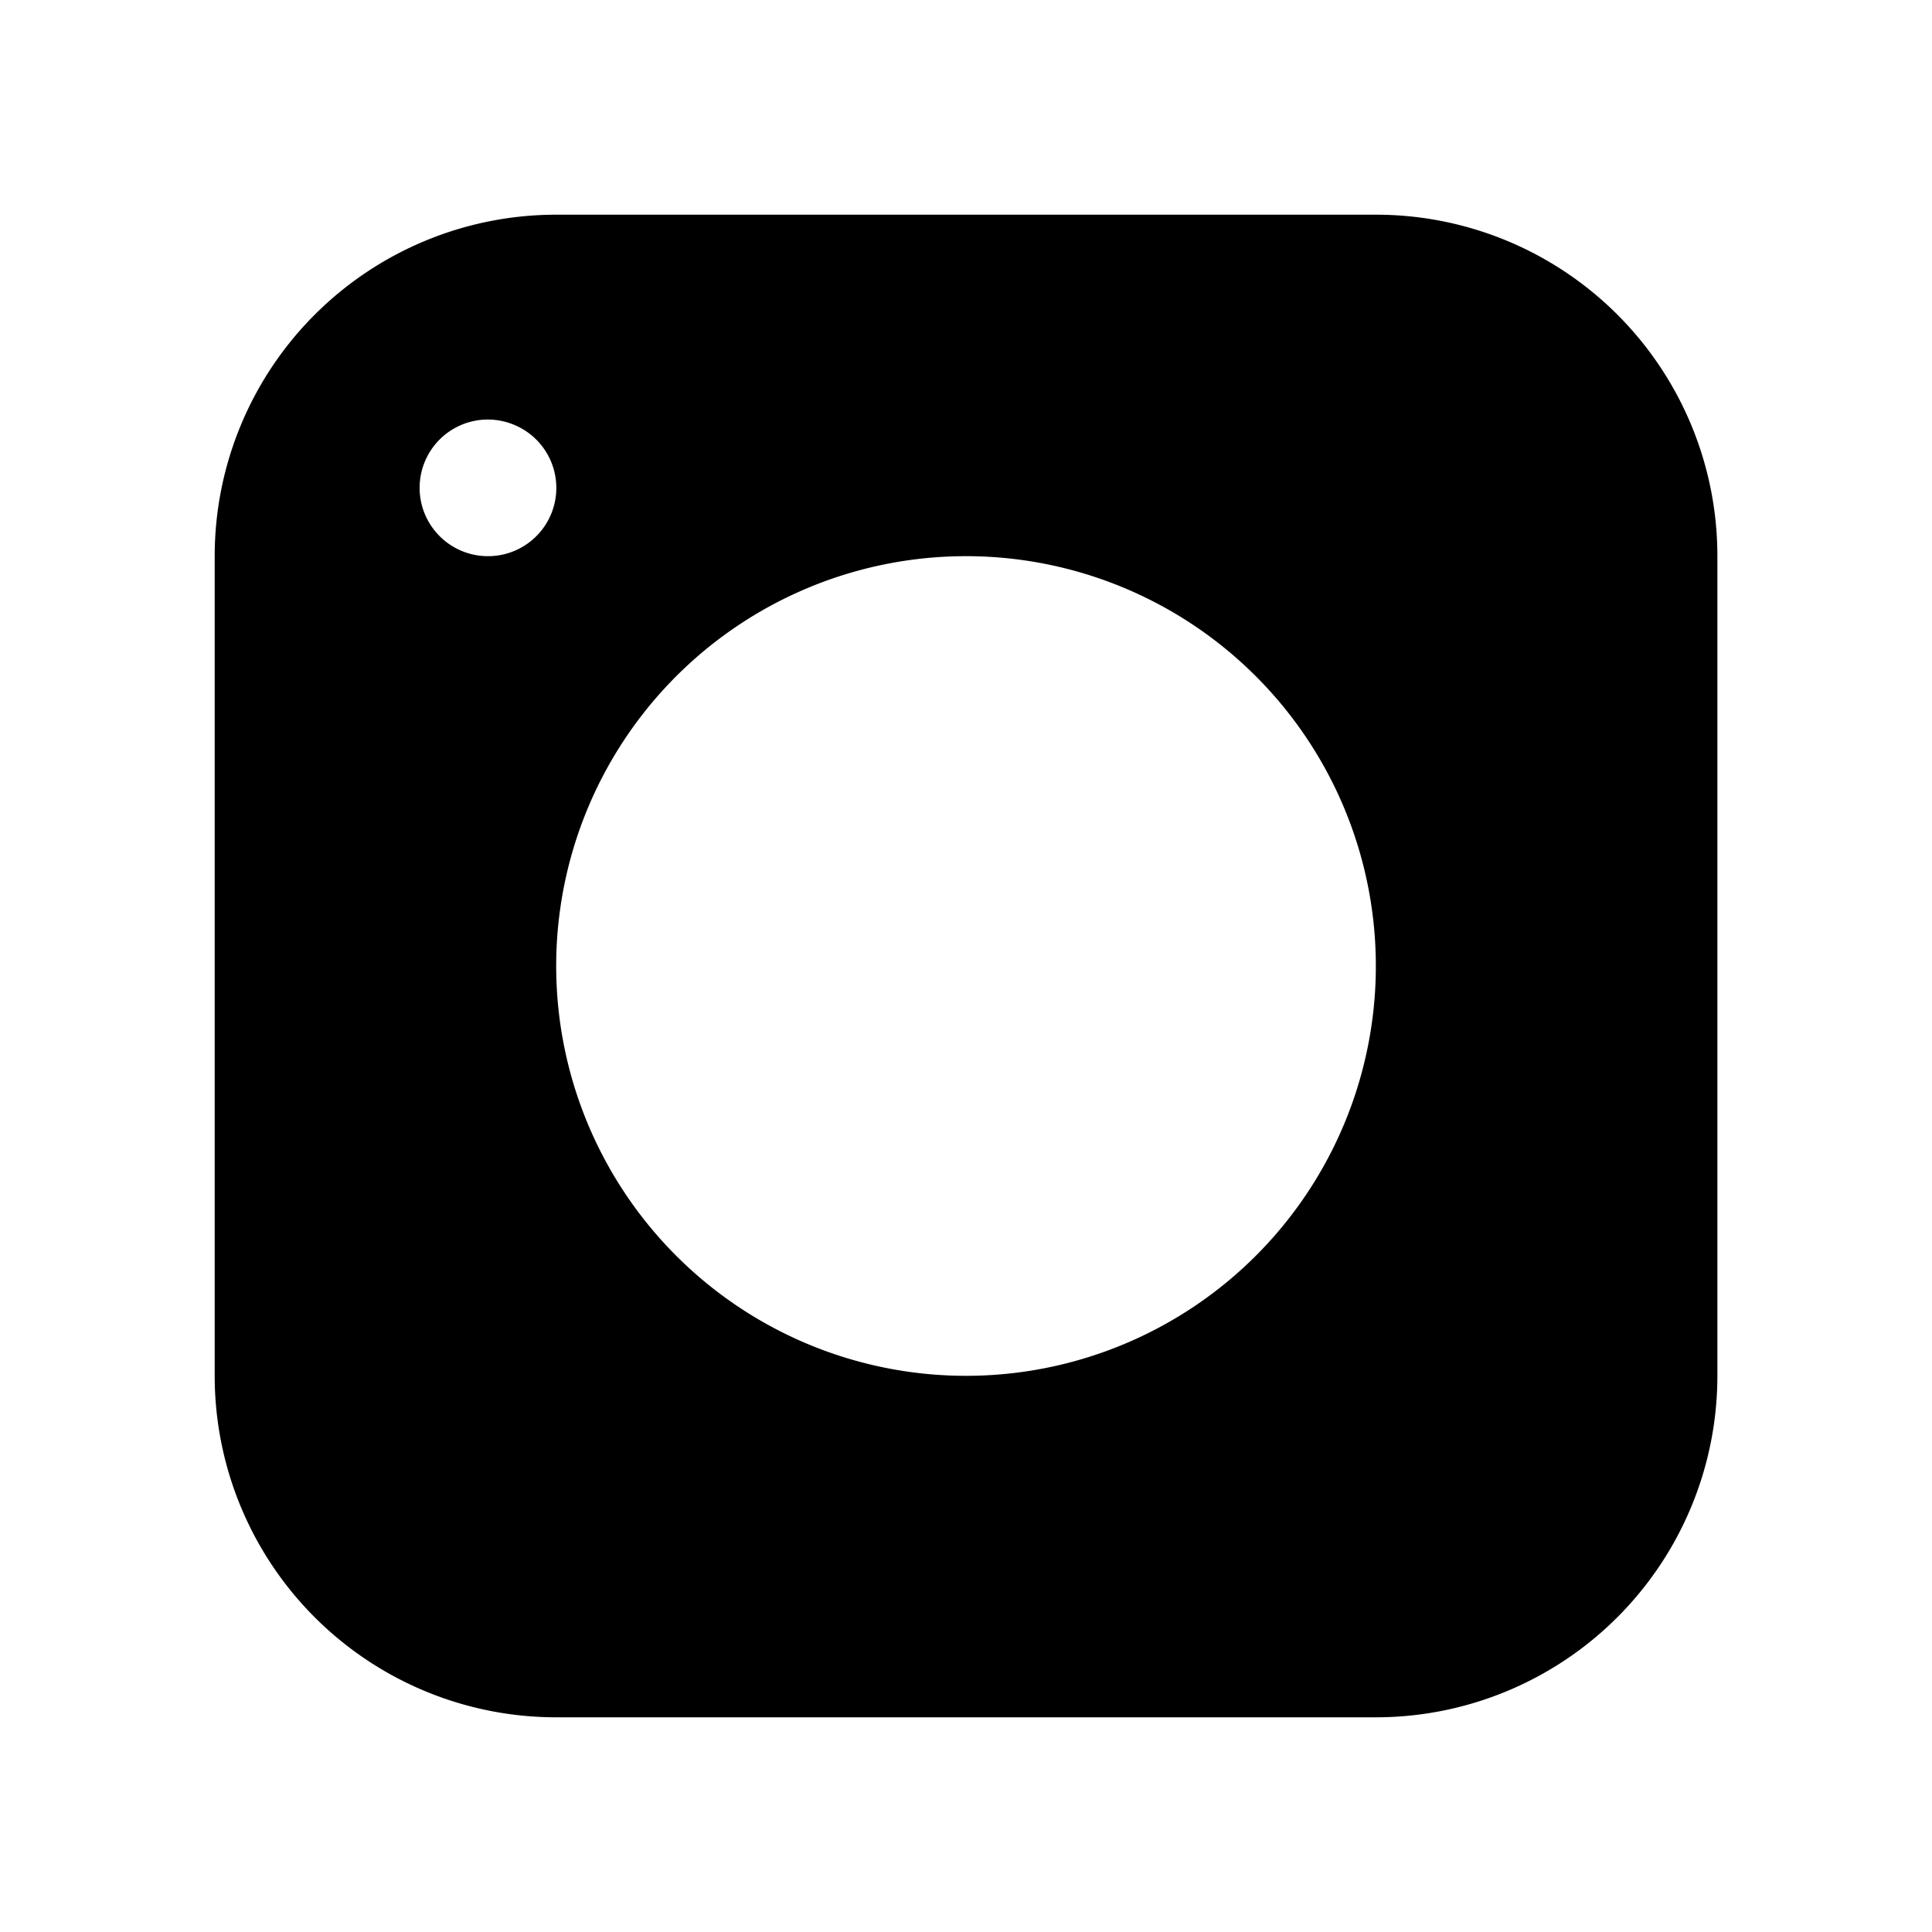
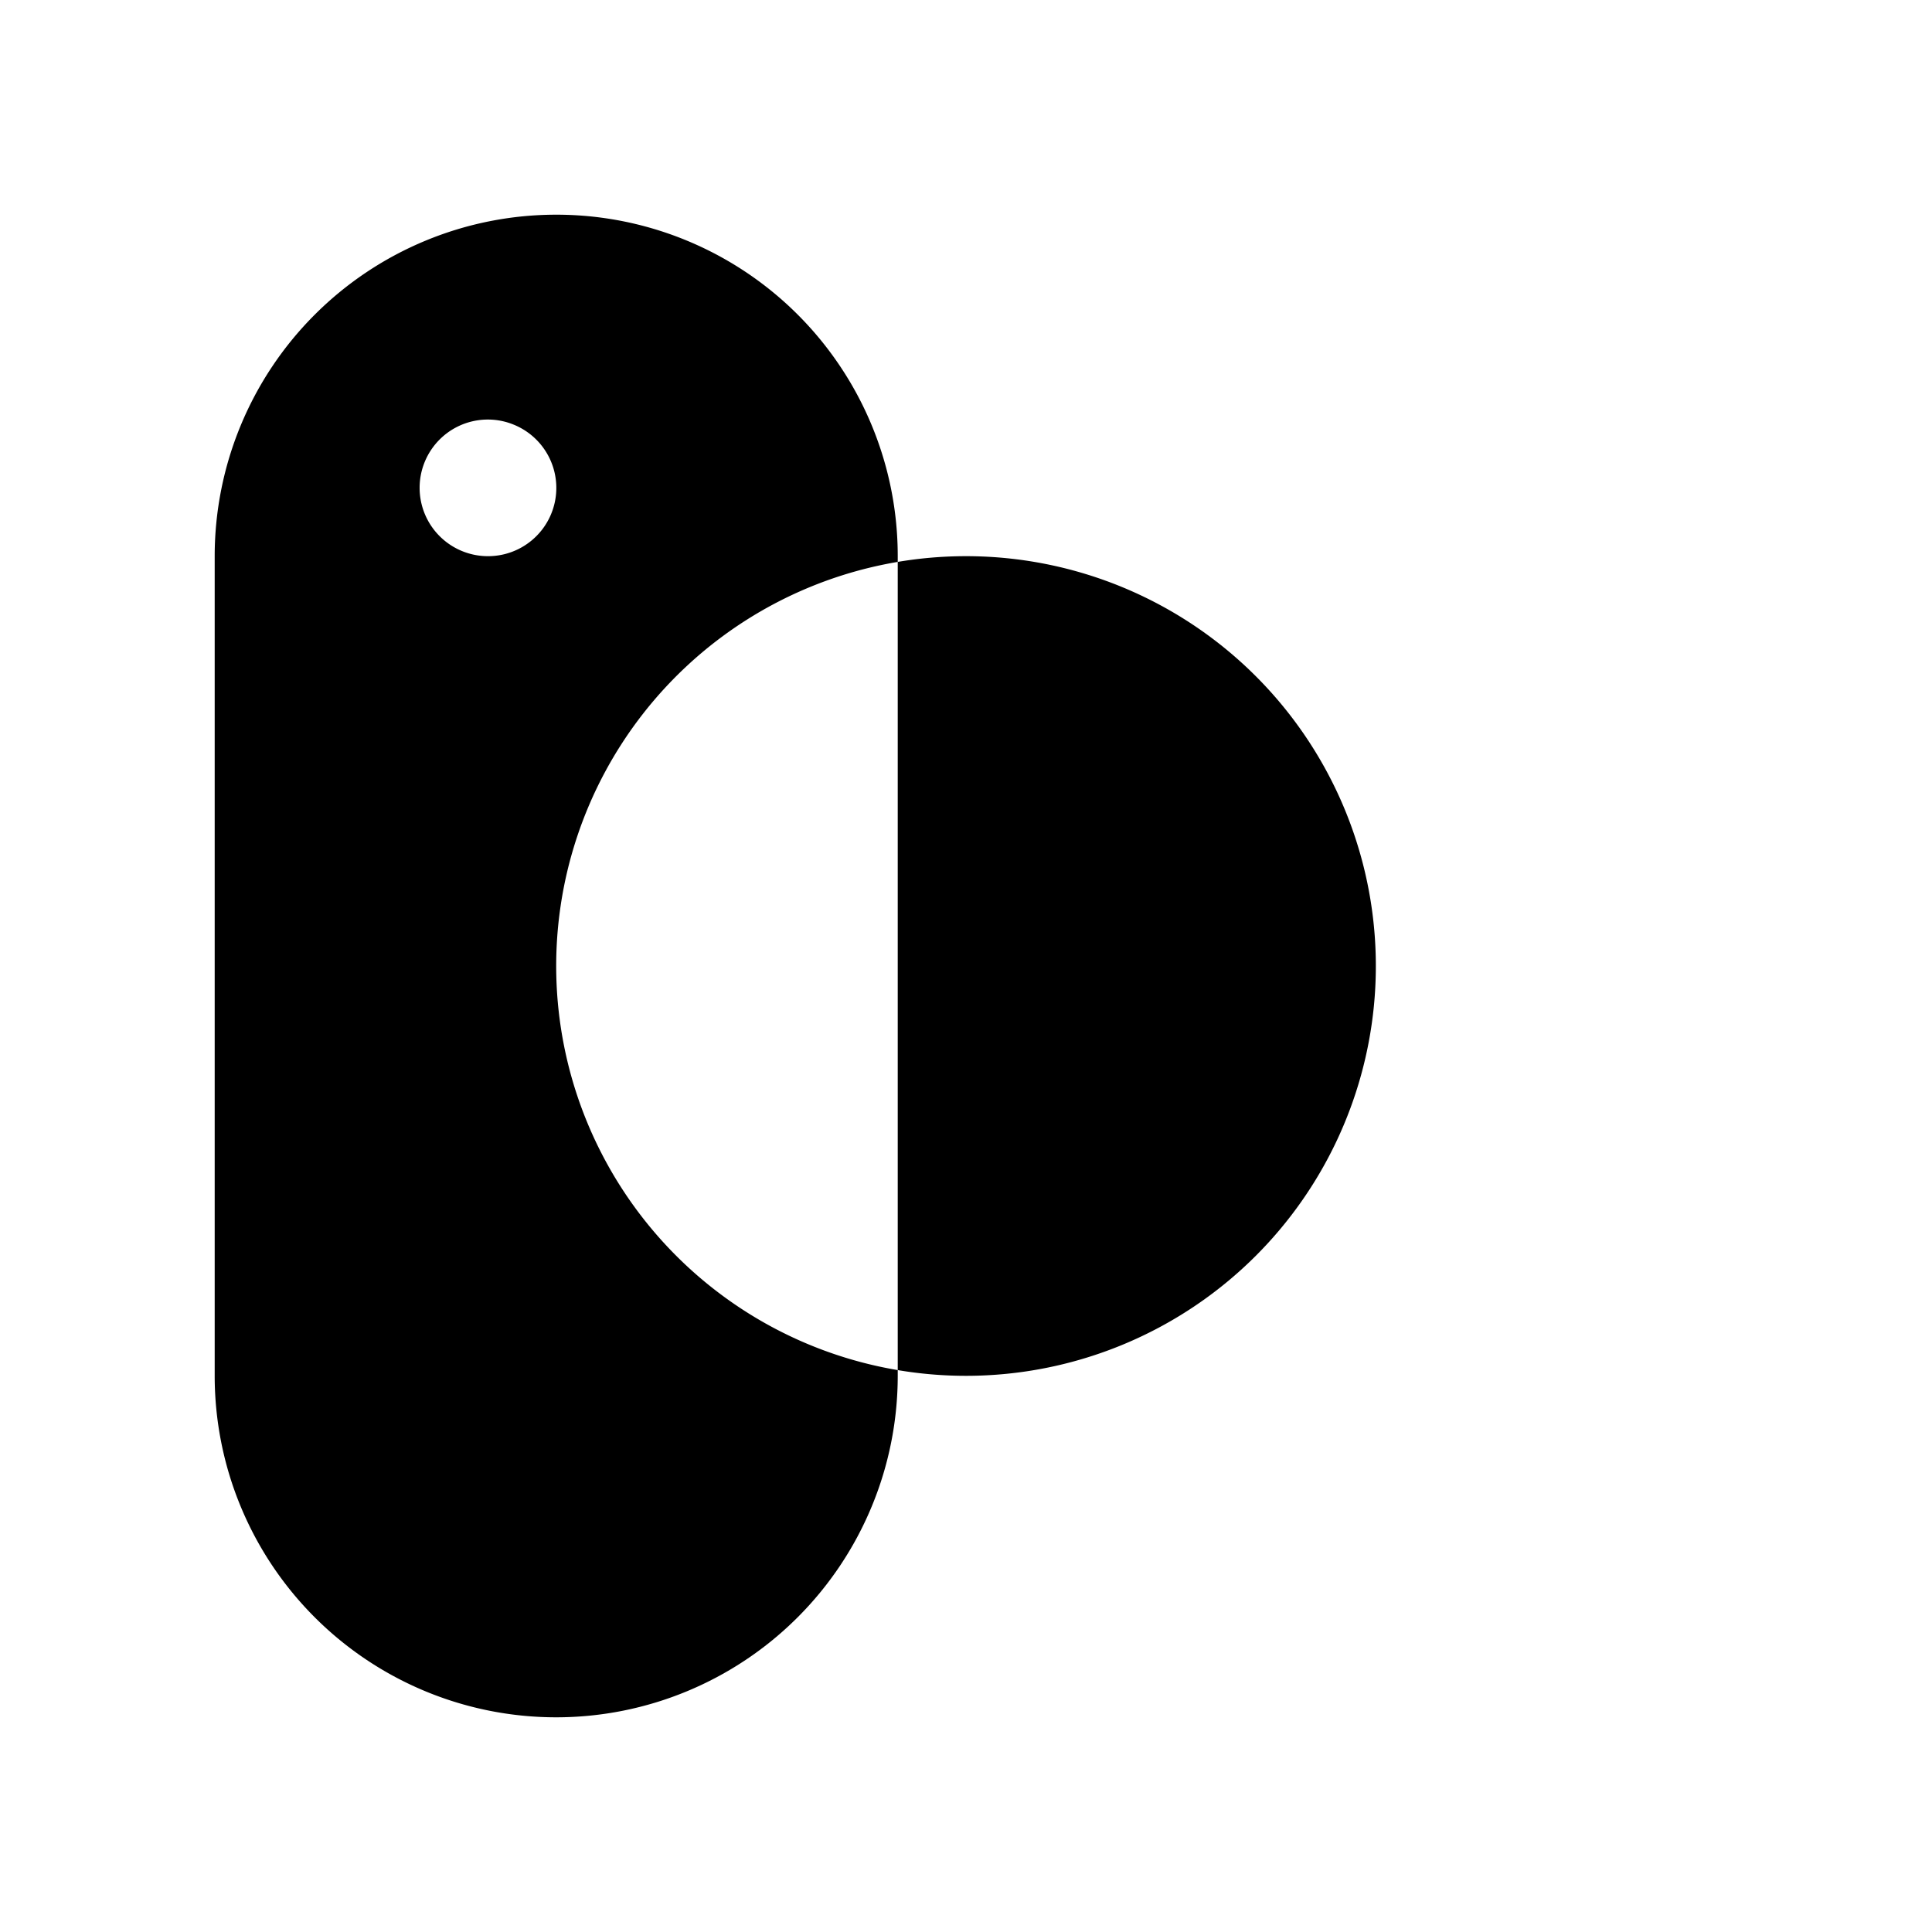
<svg xmlns="http://www.w3.org/2000/svg" id="图层_1" data-name="图层 1" viewBox="0 0 24 24">
-   <path d="M17.091,2.667H6.909A4.242,4.242,0,0,0,2.667,6.909V17.091a4.242,4.242,0,0,0,4.242,4.242H17.091a4.243,4.243,0,0,0,4.243-4.242V6.909a4.24,4.24,0,0,0-4.243-4.242ZM6.061,6.909a.849.849,0,0,1-.6-1.449.847.847,0,0,1,.925-.183.848.848,0,0,1-.325,1.632ZM12,17.091A5.091,5.091,0,1,1,15.6,15.6,5.092,5.092,0,0,1,12,17.091Z" />
+   <path d="M17.091,2.667H6.909A4.242,4.242,0,0,0,2.667,6.909V17.091a4.242,4.242,0,0,0,4.242,4.242a4.243,4.243,0,0,0,4.243-4.242V6.909a4.24,4.24,0,0,0-4.243-4.242ZM6.061,6.909a.849.849,0,0,1-.6-1.449.847.847,0,0,1,.925-.183.848.848,0,0,1-.325,1.632ZM12,17.091A5.091,5.091,0,1,1,15.6,15.6,5.092,5.092,0,0,1,12,17.091Z" />
</svg>